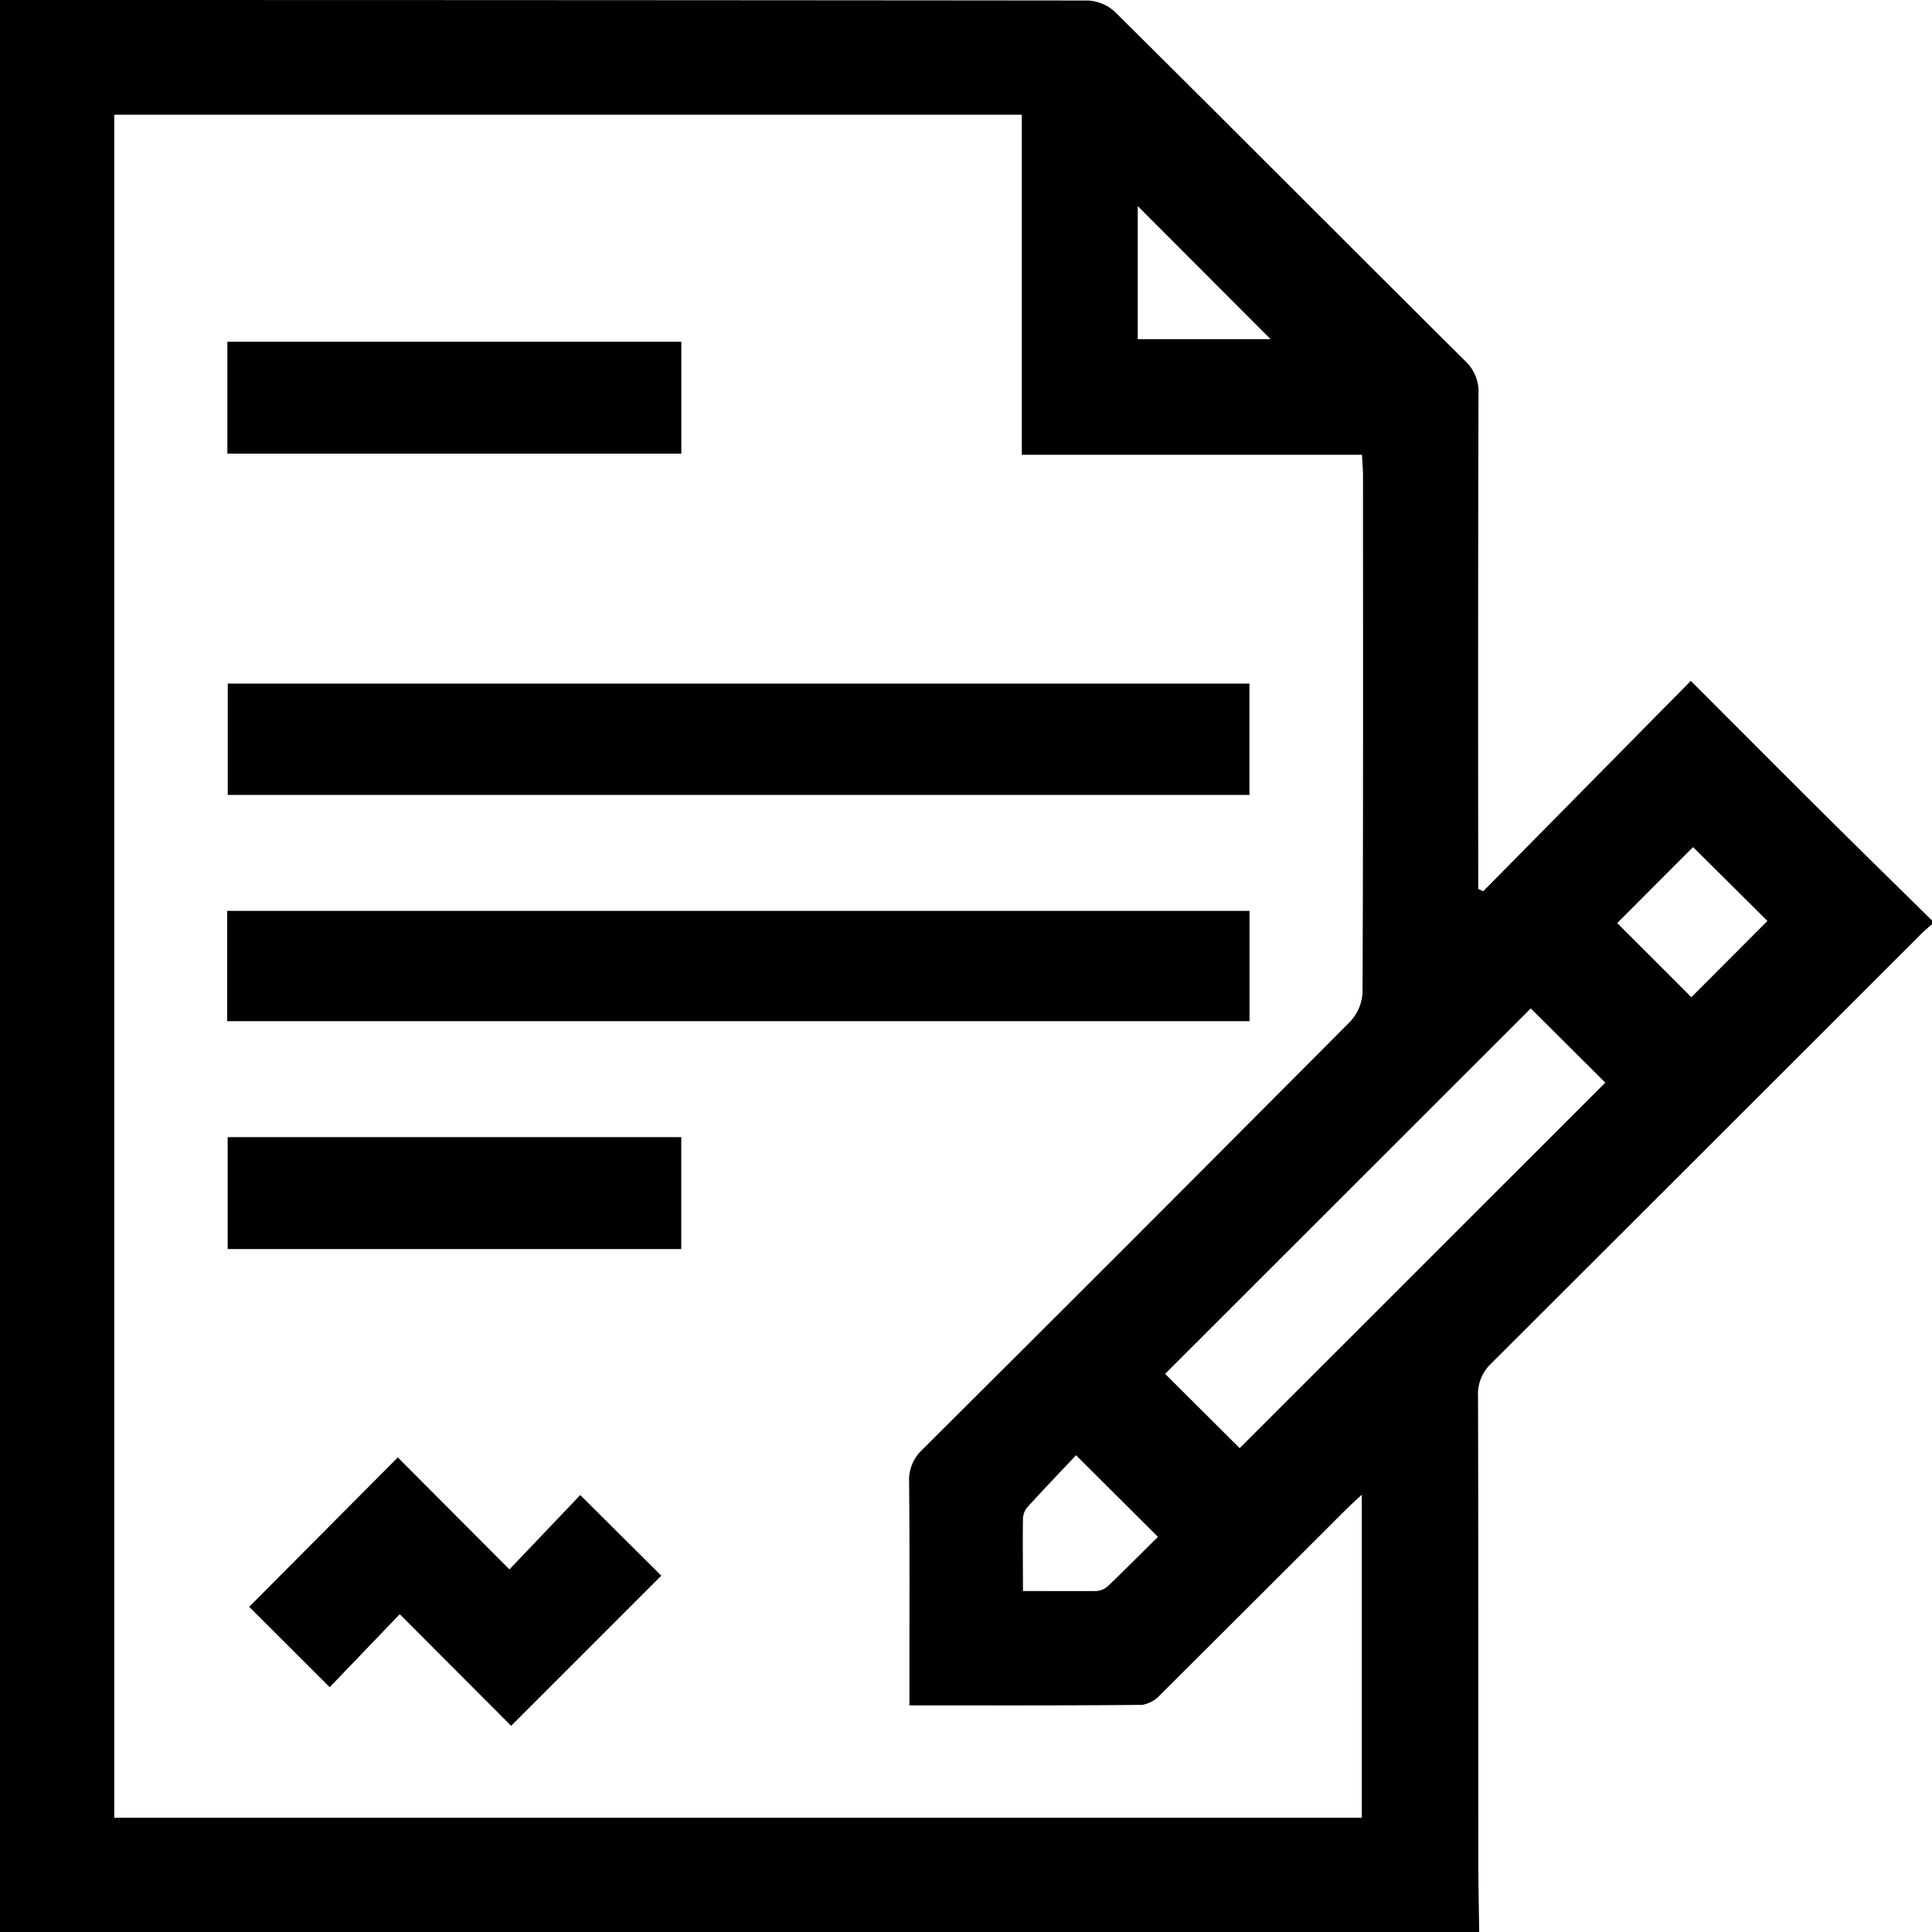
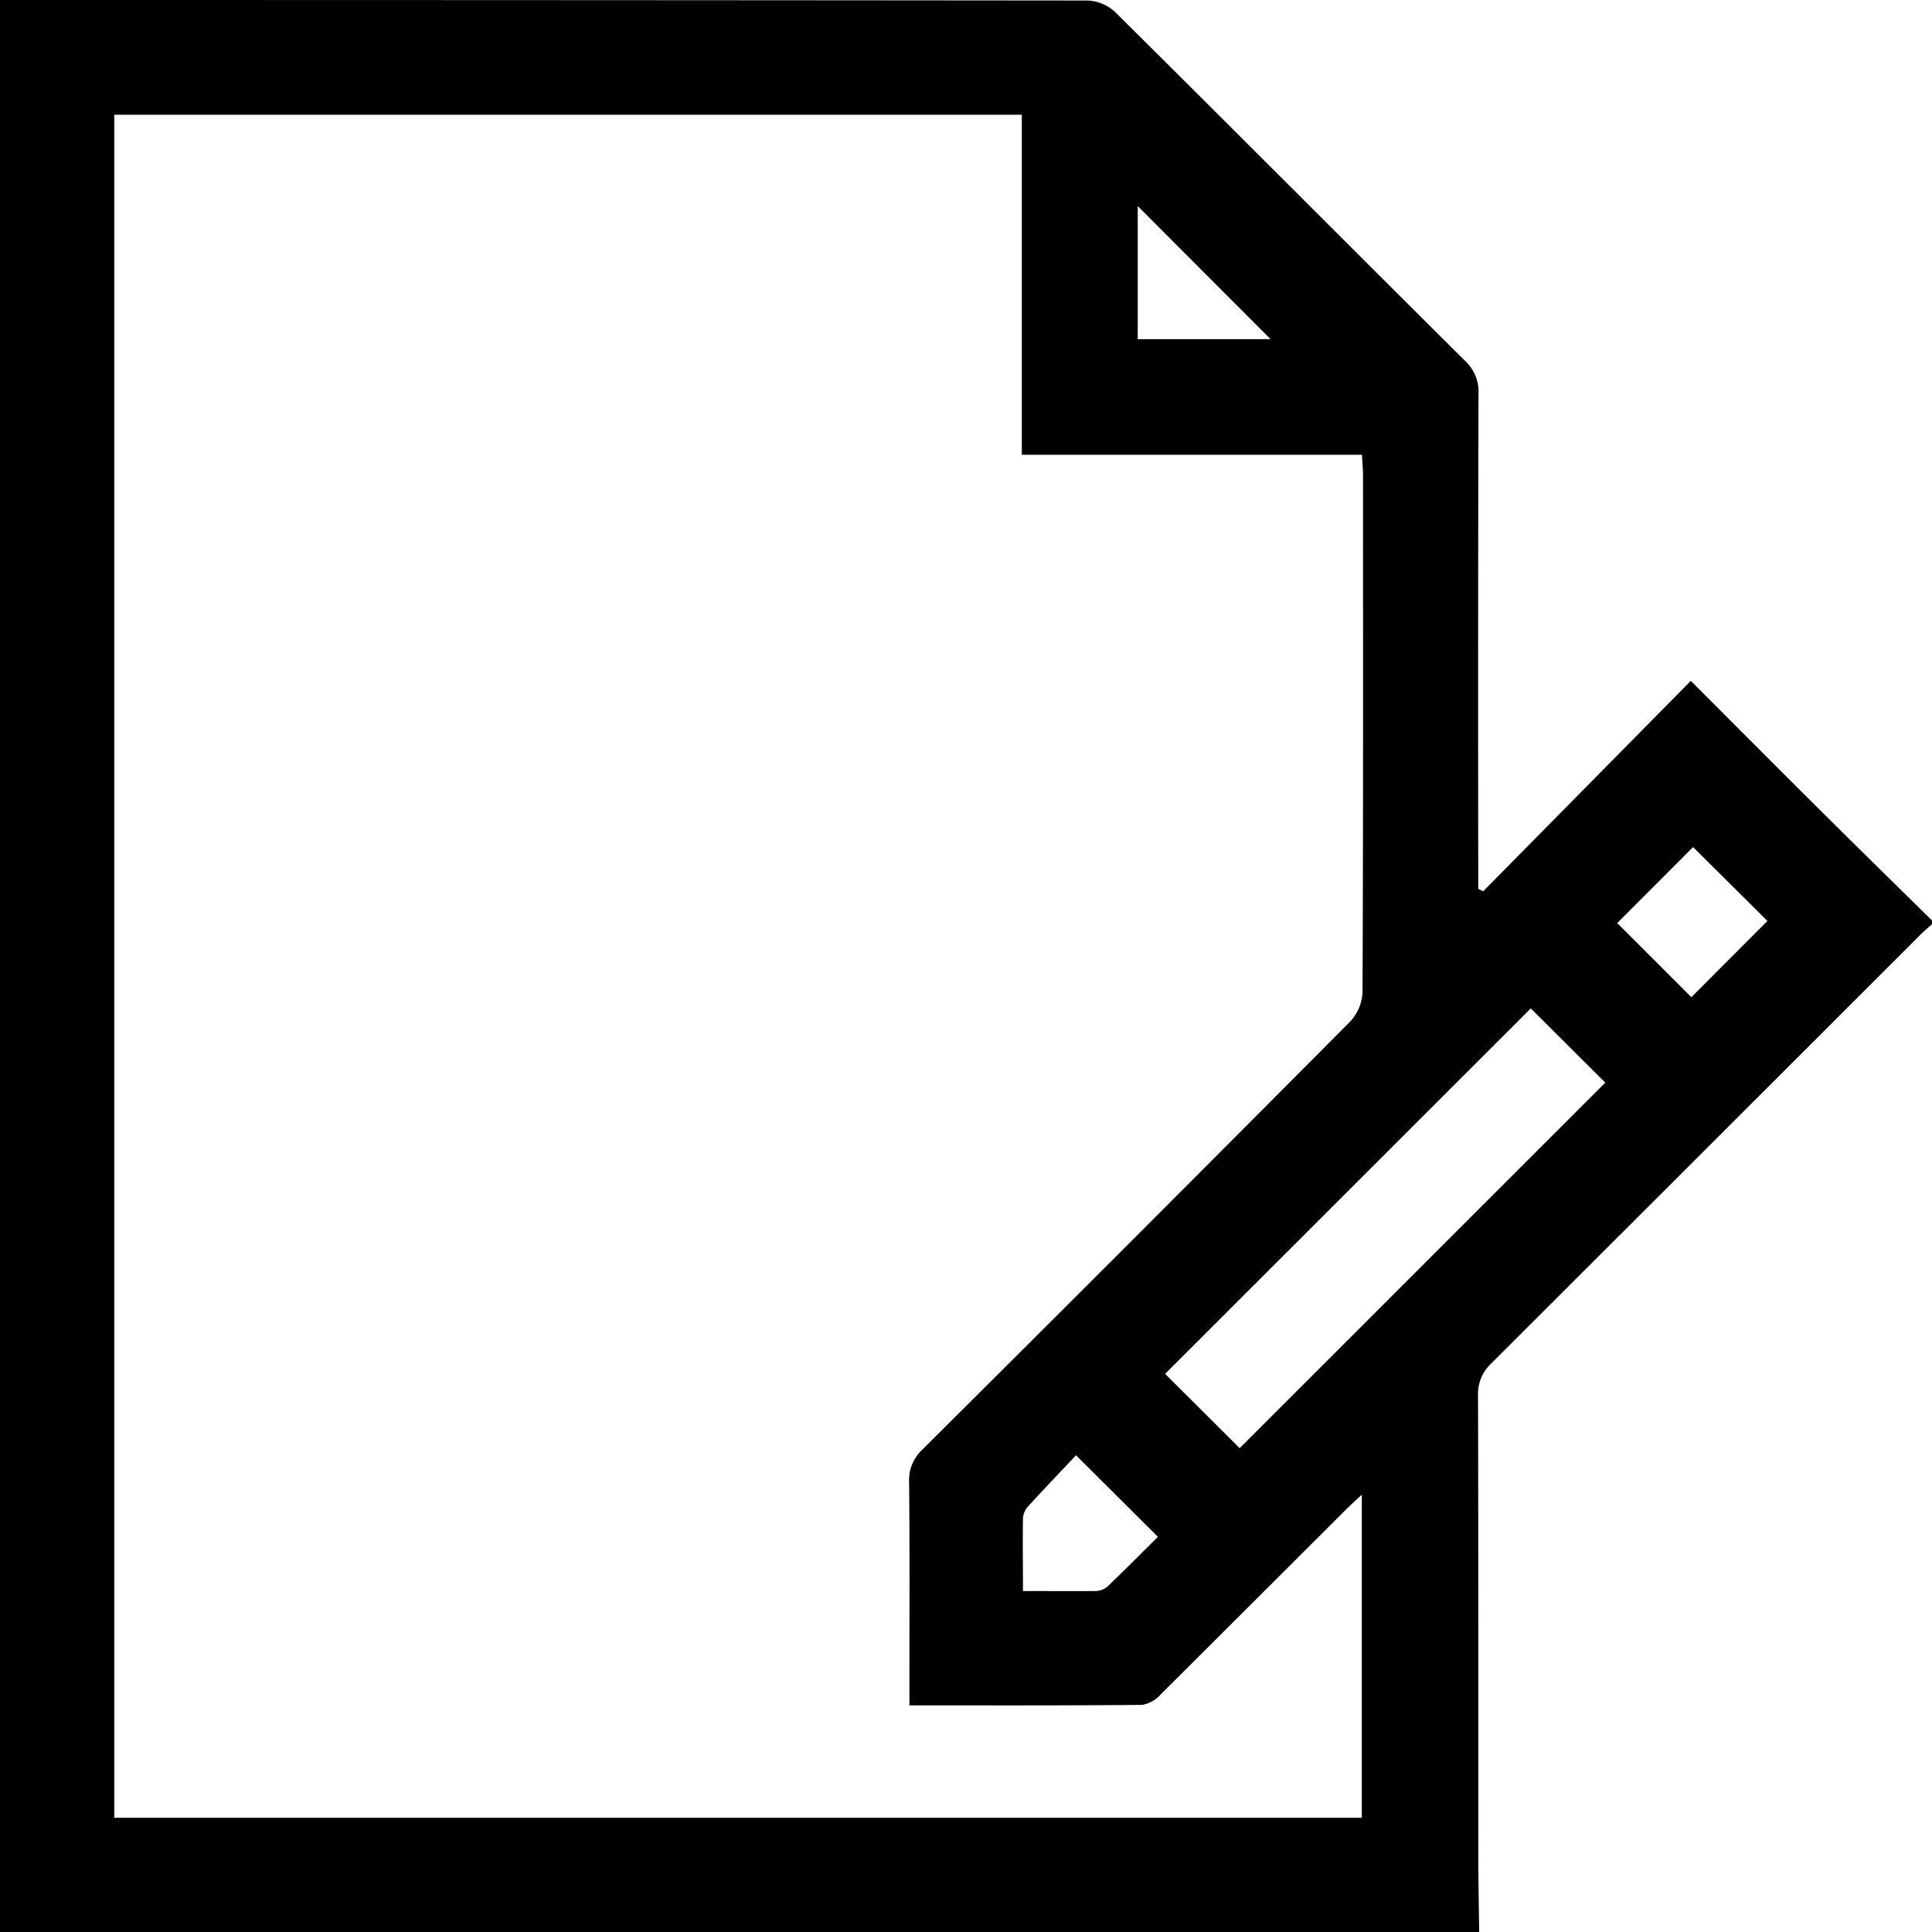
<svg xmlns="http://www.w3.org/2000/svg" id="Group_1193" data-name="Group 1193" width="45" height="45" viewBox="0 0 45 45">
  <defs>
    <clipPath id="clip-path">
      <rect id="Rectangle_657" data-name="Rectangle 657" width="45" height="45" />
    </clipPath>
  </defs>
  <g id="Group_1192" data-name="Group 1192" clip-path="url(#clip-path)">
    <path id="Path_877" data-name="Path 877" d="M34.453,45H0V0H.439Q12.893,0,25.346.012a1,1,0,0,1,.633.274c2.723,2.7,5.43,5.421,8.151,8.125a.977.977,0,0,1,.307.769q-.014,5.513-.006,11.026v.5l.116.053,4.835-4.9c1.048,1.048,2.049,2.054,3.056,3.055.85.845,1.707,1.684,2.561,2.525v.088c-.1.088-.2.173-.289.265q-4.985,4.983-9.974,9.963a.978.978,0,0,0-.31.768c.01,3.587.005,7.173.007,10.76,0,.57.013,1.141.02,1.711M21.182,39.719v-.531c0-1.553.008-3.105-.007-4.658a.967.967,0,0,1,.31-.767q5-4.975,9.971-9.977a1.065,1.065,0,0,0,.28-.677c.017-4.013.012-8.027.011-12.04,0-.142-.014-.284-.024-.476H23.8V2.672H2.661V42.339H31.719V34.814c-.164.154-.281.258-.391.369q-2.145,2.143-4.293,4.283a.743.743,0,0,1-.431.244c-1.785.017-3.57.011-5.421.011m7.69-5.989,8.517-8.515-1.735-1.729L27.138,32l1.734,1.728m10.565-14L37.668,21.5l1.727,1.727,1.772-1.776-1.729-1.718M23.82,37.058c.606,0,1.158.005,1.709,0a.442.442,0,0,0,.272-.11c.409-.391.807-.793,1.17-1.152l-1.908-1.9c-.362.384-.755.793-1.136,1.212a.444.444,0,0,0-.1.27c-.009.539,0,1.078,0,1.687M29.595,7.9,26.5,4.8V7.9Z" transform="translate(0 0)" />
-     <rect id="Rectangle_653" data-name="Rectangle 653" width="23.797" height="2.593" transform="translate(5.305 15.922)" />
-     <rect id="Rectangle_654" data-name="Rectangle 654" width="23.812" height="2.569" transform="translate(5.291 21.216)" />
-     <path id="Path_878" data-name="Path 878" d="M59.043,291.823l-3.5,3.5-2.594-2.6-1.632,1.7-1.875-1.872,3.462-3.48,2.6,2.608,1.649-1.731,1.89,1.879" transform="translate(-43.638 -255.125)" />
-     <rect id="Rectangle_655" data-name="Rectangle 655" width="10.573" height="2.606" transform="translate(5.296 7.96)" />
-     <rect id="Rectangle_656" data-name="Rectangle 656" width="10.565" height="2.607" transform="translate(5.303 26.486)" />
  </g>
</svg>